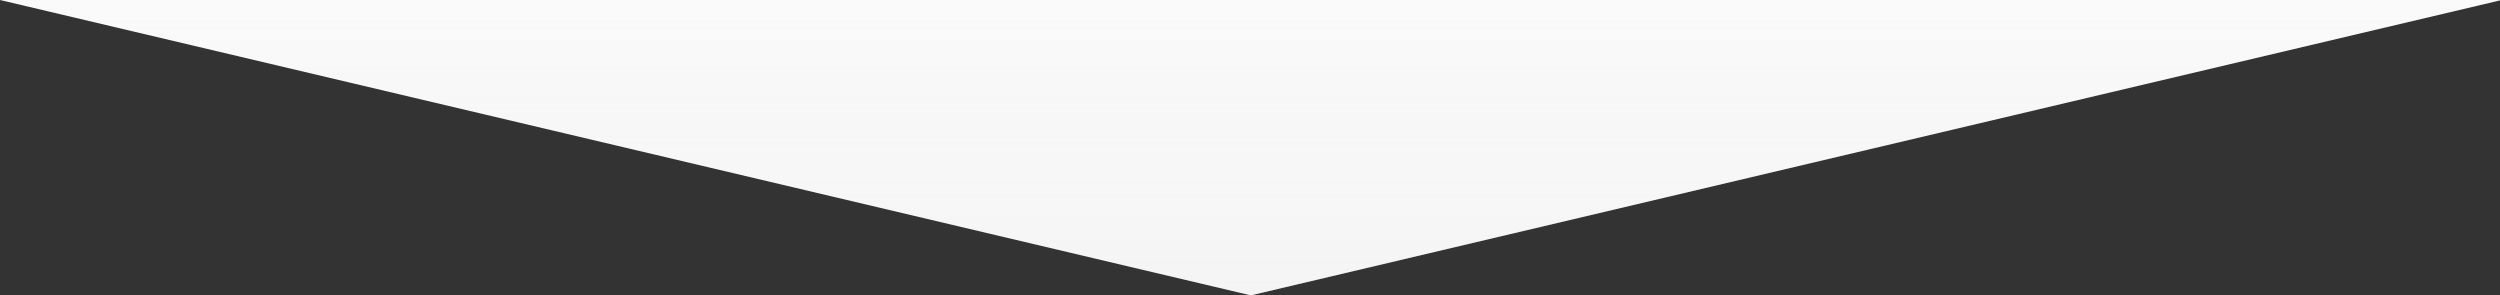
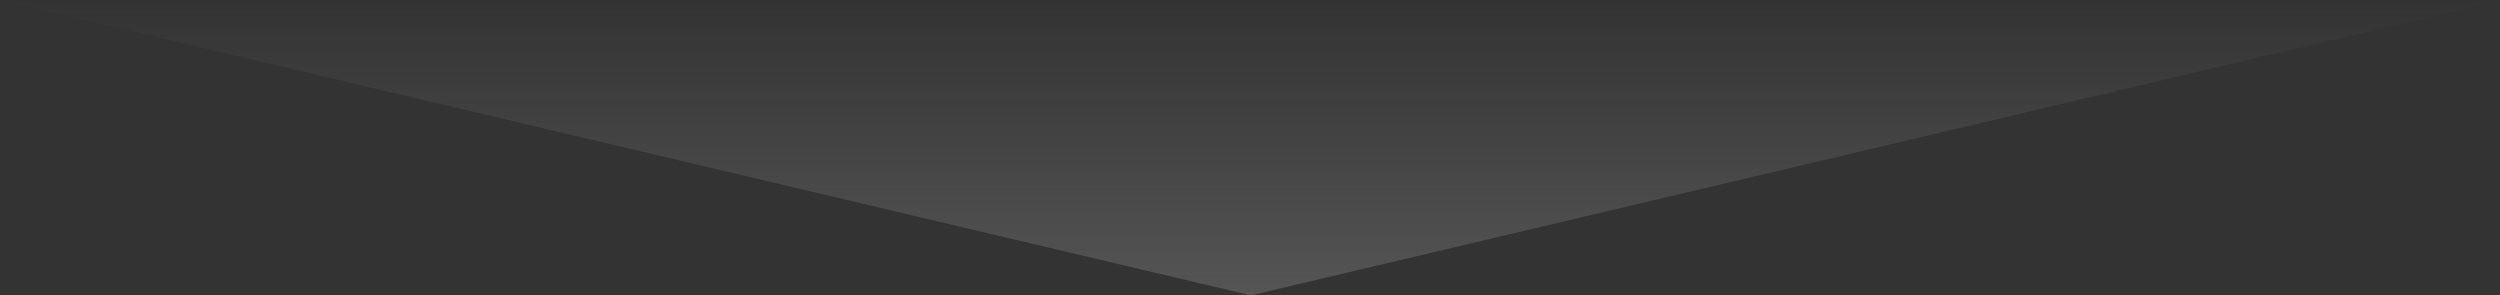
<svg xmlns="http://www.w3.org/2000/svg" width="1439" height="170" viewBox="0 0 1439 170" fill="none">
  <rect x="0" y="0" width="1439" height="170" fill="#333333" stroke="none" />
-   <path d="M0 0H1440L720 170L0 0Z" fill="#FAFAFA" />
  <path d="M0 0H1440L720 170L0 0Z" fill="url(#paint0_linear_232_189)" fill-opacity="0.2" />
  <defs>
    <linearGradient id="paint0_linear_232_189" x1="720" y1="0" x2="720" y2="170" gradientUnits="userSpaceOnUse">
      <stop stop-color="#DDDDDD" stop-opacity="0" />
      <stop offset="1" stop-color="#DDDDDD" />
    </linearGradient>
  </defs>
</svg>